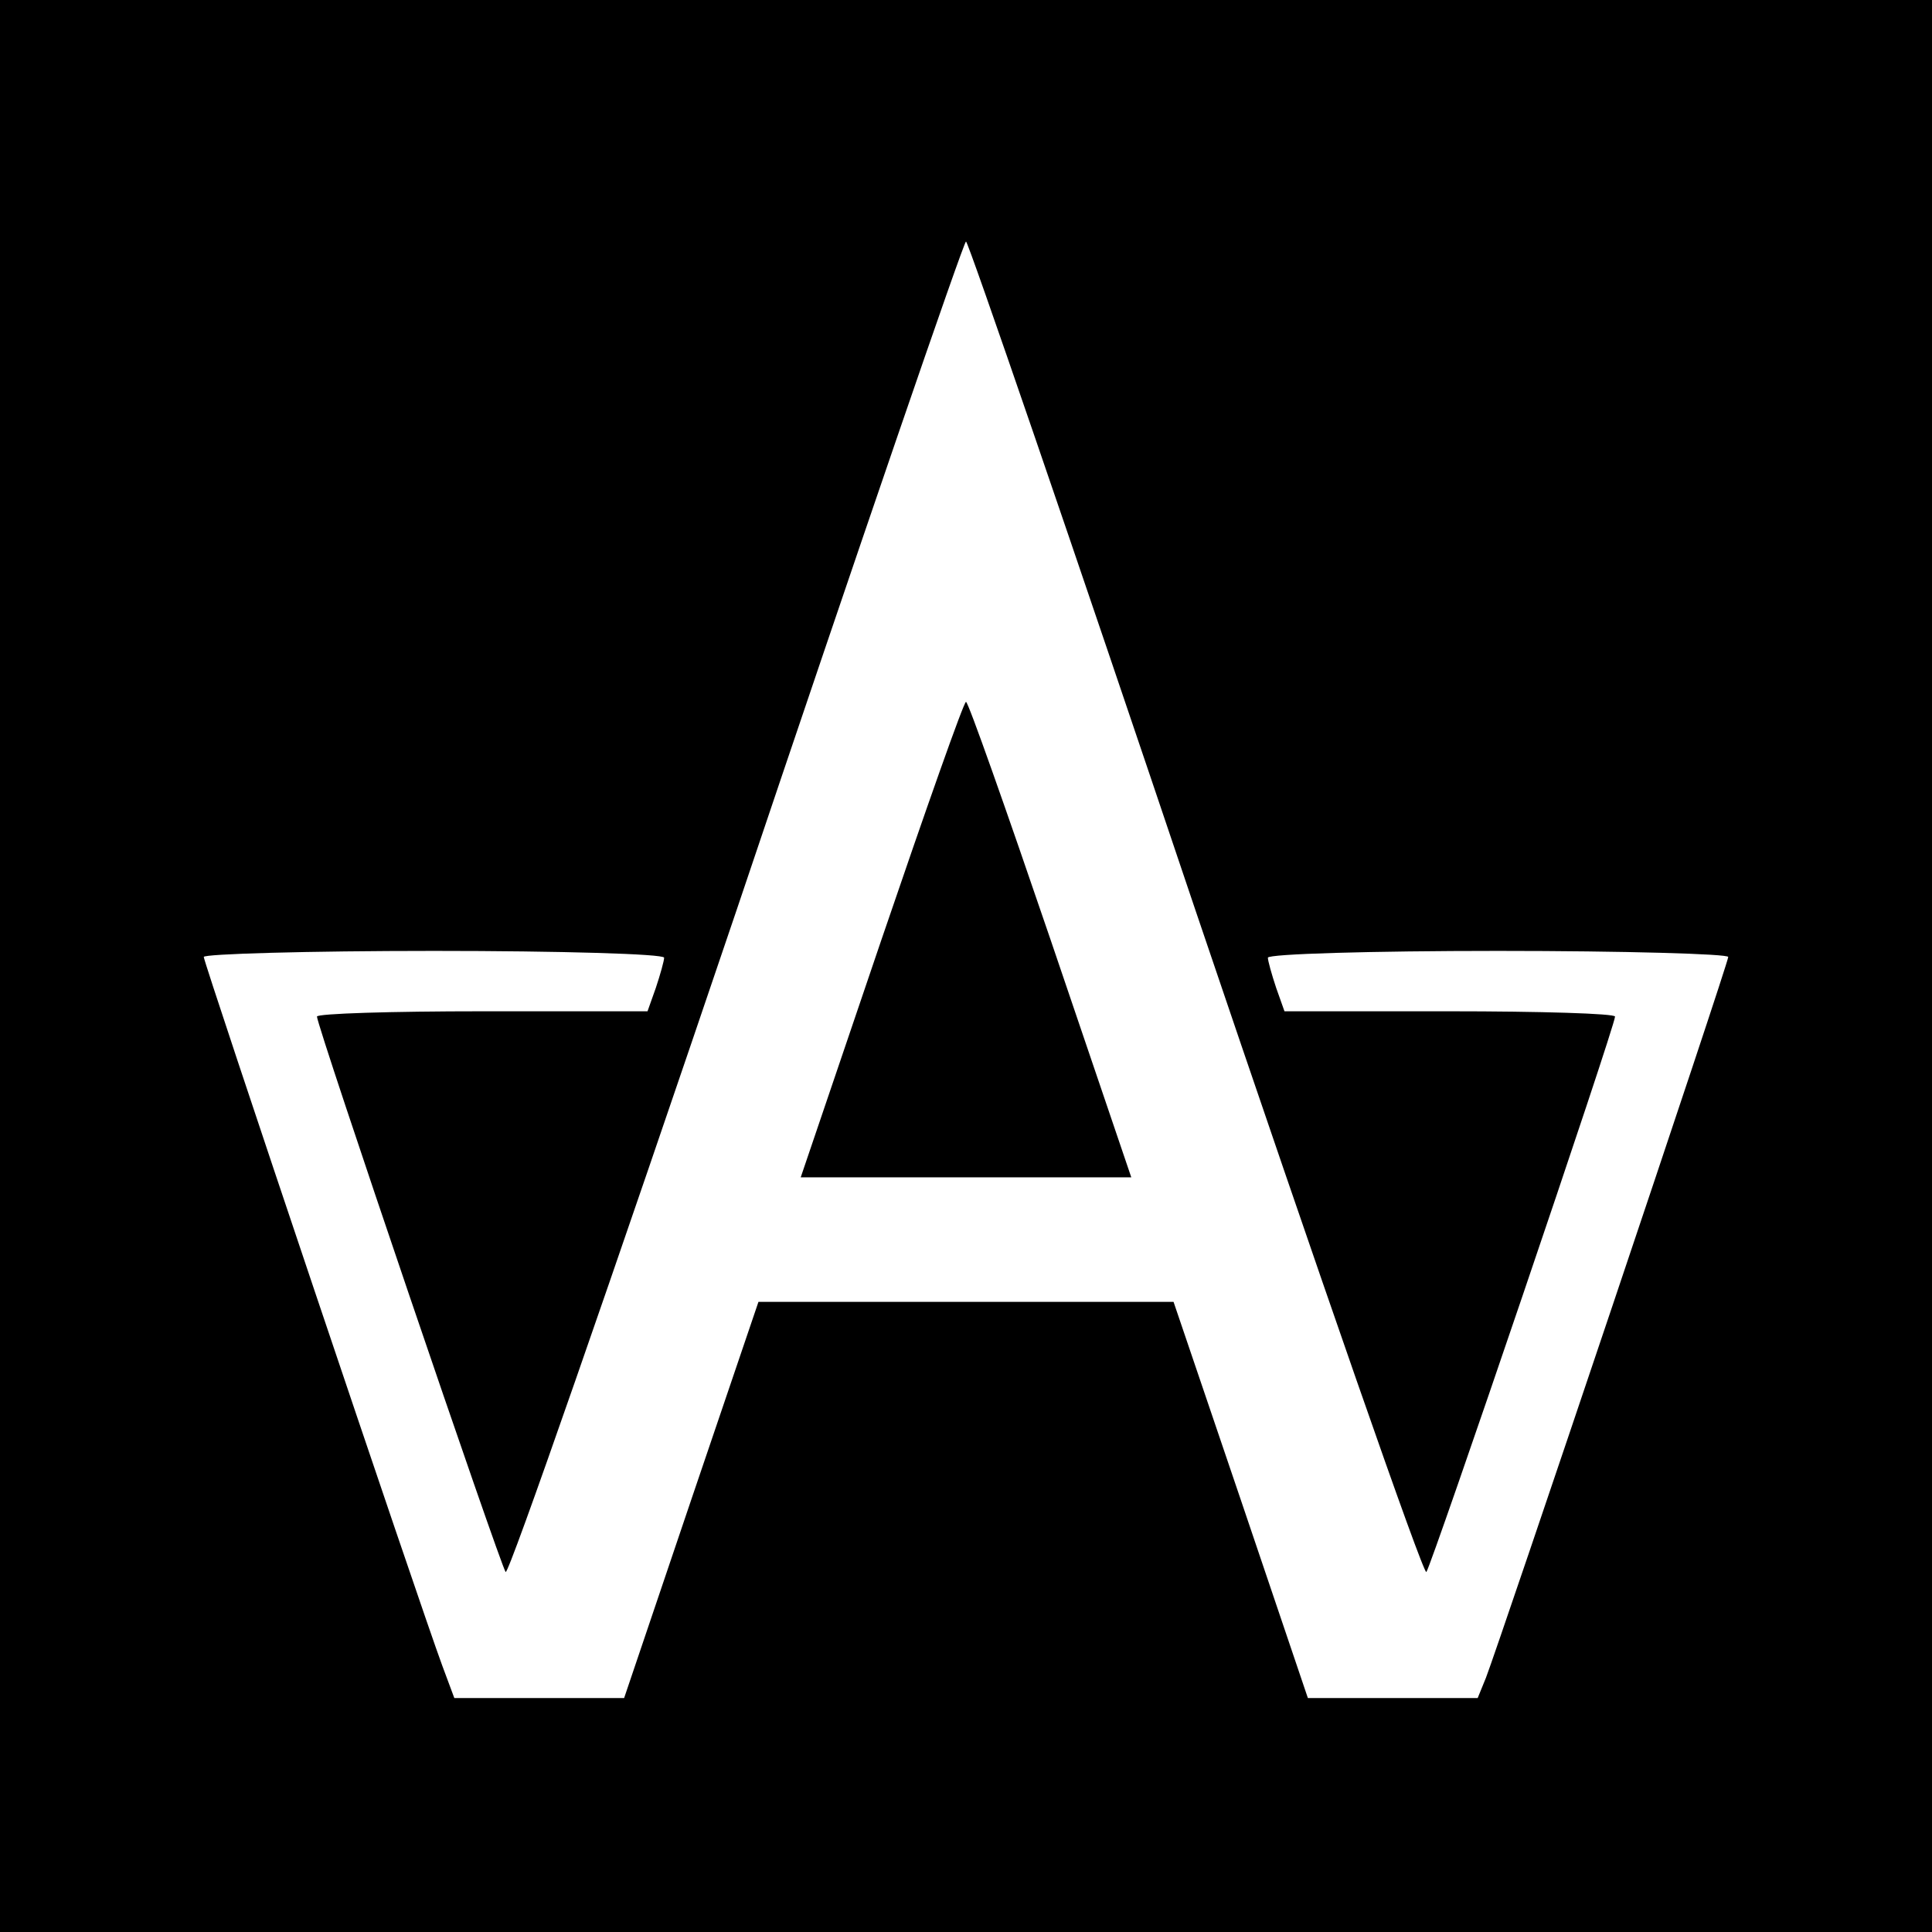
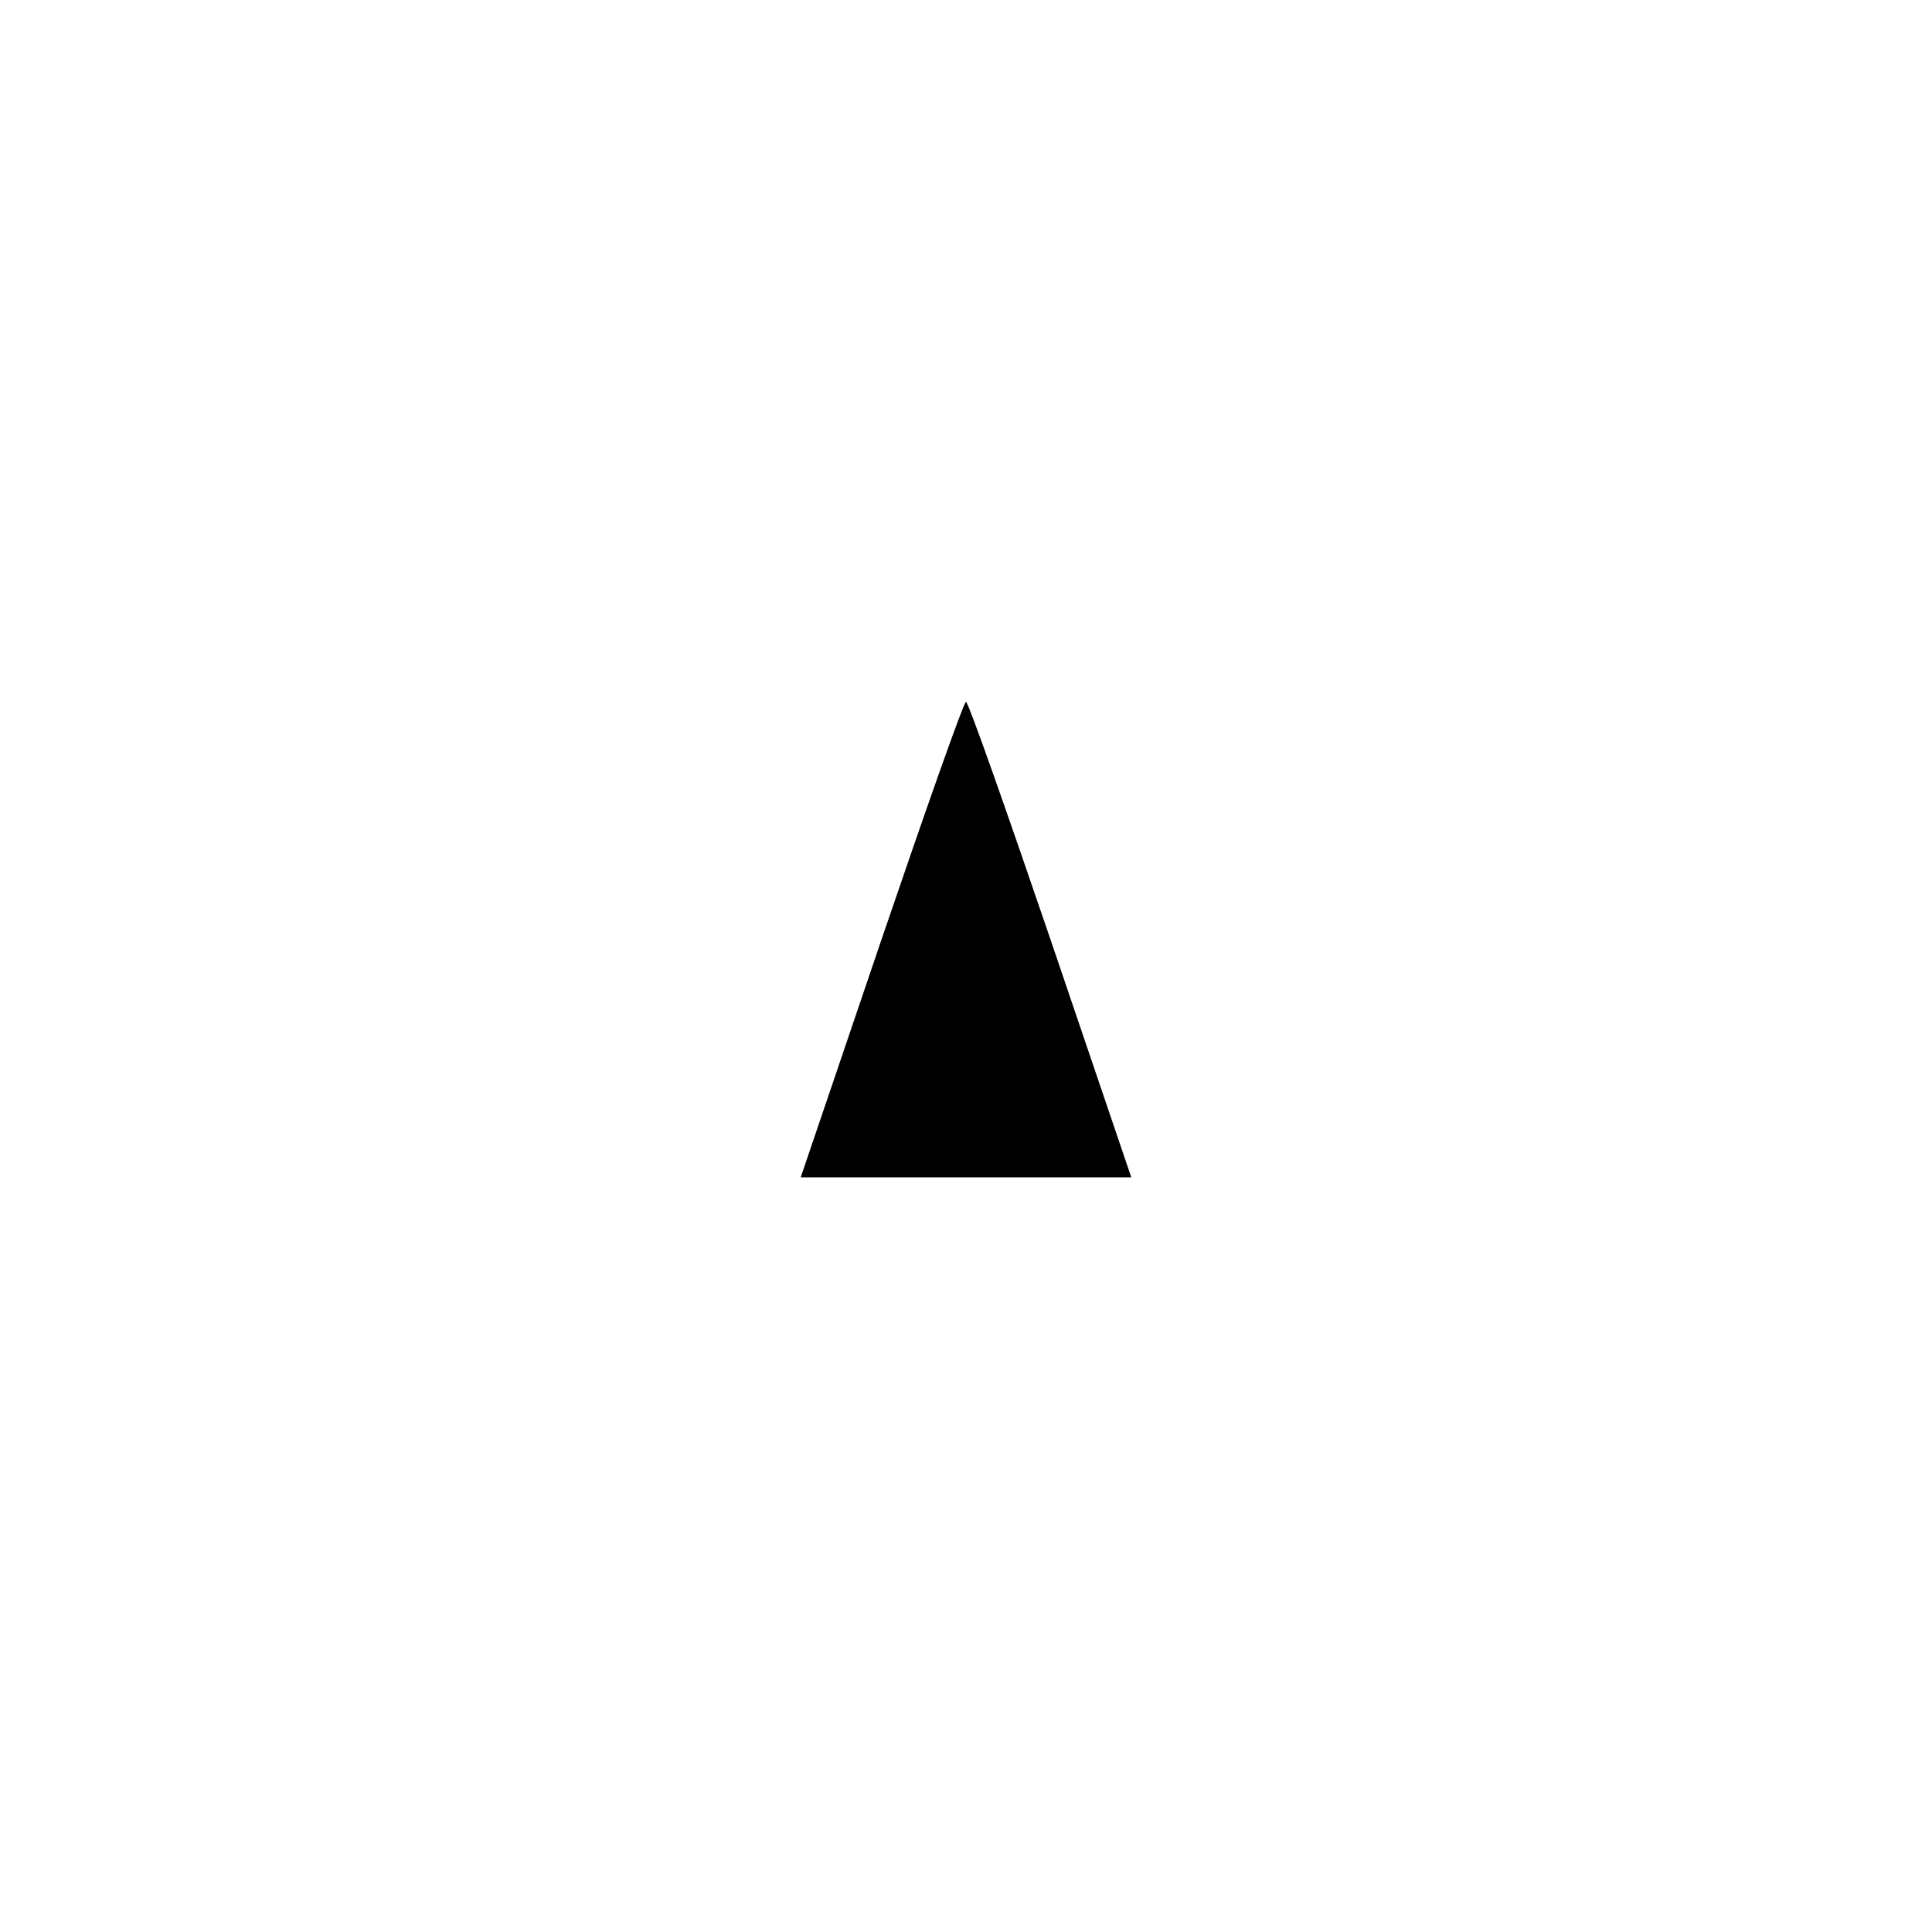
<svg xmlns="http://www.w3.org/2000/svg" version="1.0" width="256pt" height="256pt" viewBox="0 0 256 256" preserveAspectRatio="xMidYMid meet">
  <g transform="translate(0,256) scale(0.1,-0.1)" fill="#000000" stroke="none">
-     <path d="M0 1280 l0 -1280 1280 0 1280 0 0 1280 0 1280 -1280 0 -1280 0 0 -1280z m1584 74 c165 -487 302 -881 306 -877 7 9 250 723 250 736 0 4 -99 7 -219 7 l-219 0 -11 31 c-6 18 -11 36 -11 40 0 5 137 9 305 9 168 0 305 -4 305 -8 0 -9 -303 -908 -321 -955 l-11 -27 -113 0 -112 0 -89 263 -89 262 -275 0 -275 0 -89 -262 -89 -263 -113 0 -112 0 -16 43 c-30 81 -316 931 -316 939 0 4 137 8 305 8 168 0 305 -4 305 -9 0 -4 -5 -22 -11 -40 l-11 -31 -219 0 c-120 0 -219 -3 -219 -7 0 -13 243 -727 250 -736 4 -4 141 390 306 877 164 487 301 886 304 886 3 0 140 -399 304 -886z" />
    <path d="M1168 1315 l-107 -315 219 0 219 0 -107 315 c-59 173 -109 315 -112 315 -3 0 -53 -142 -112 -315z" />
  </g>
</svg>